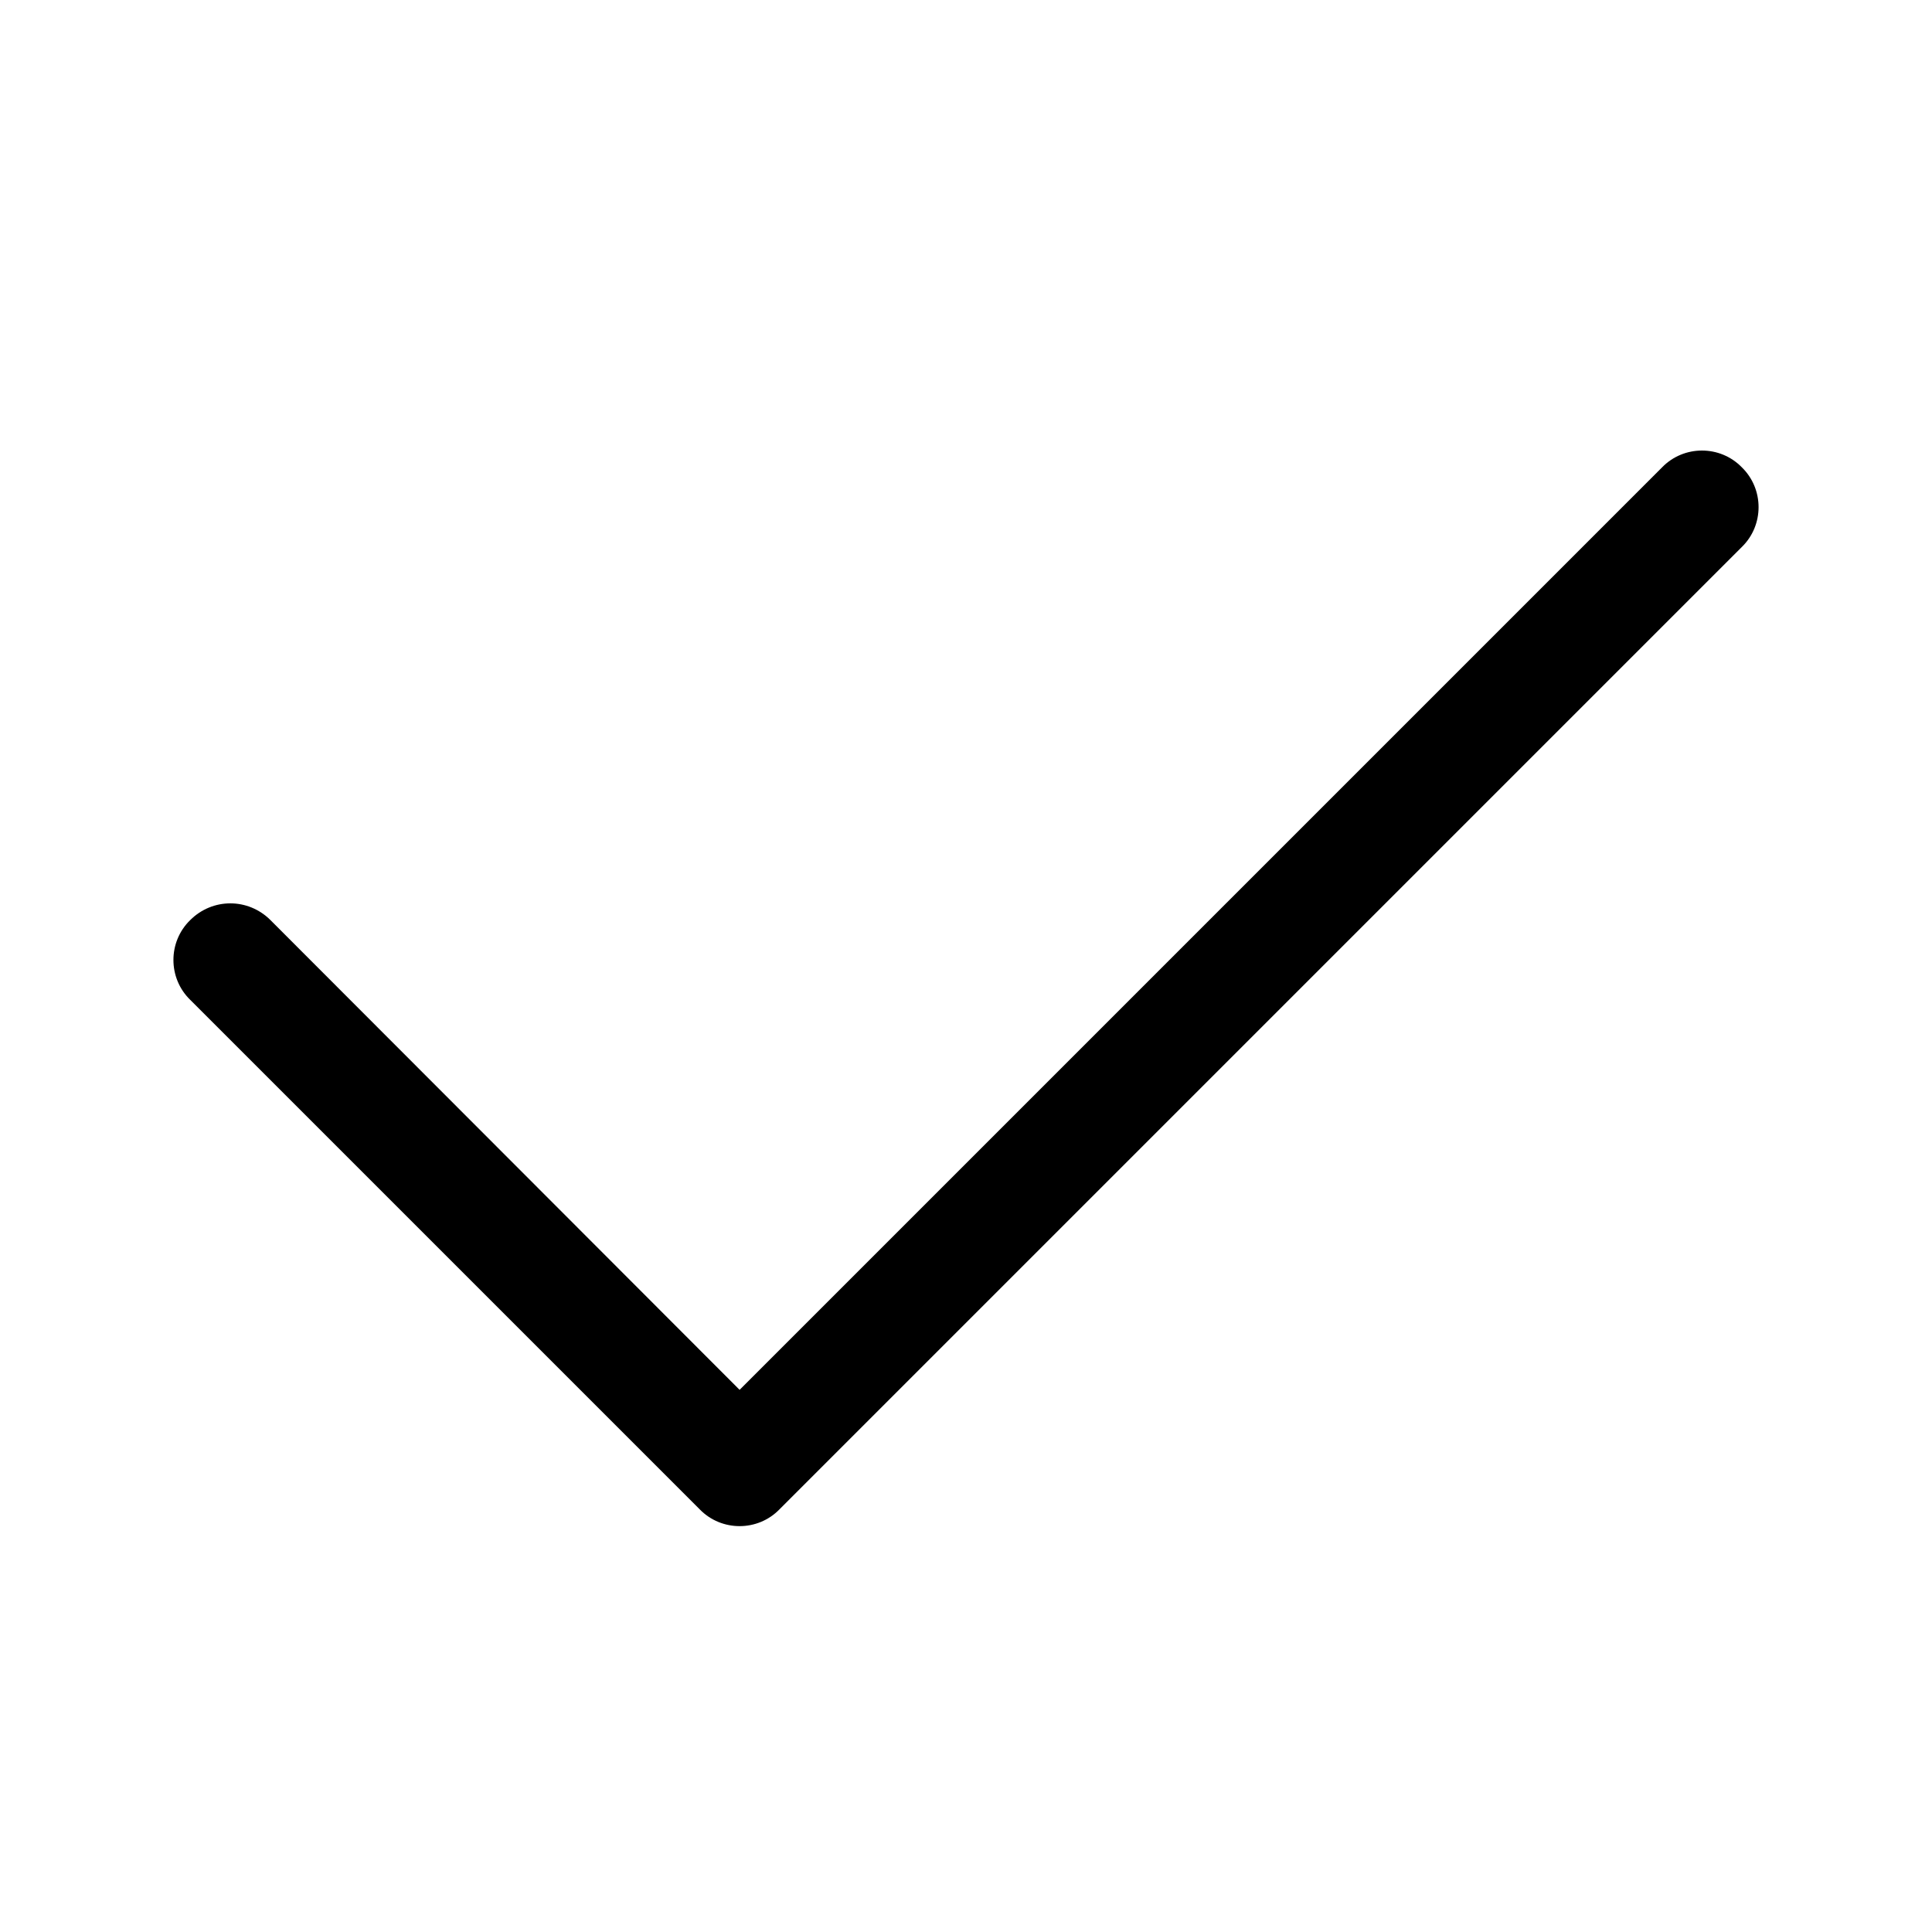
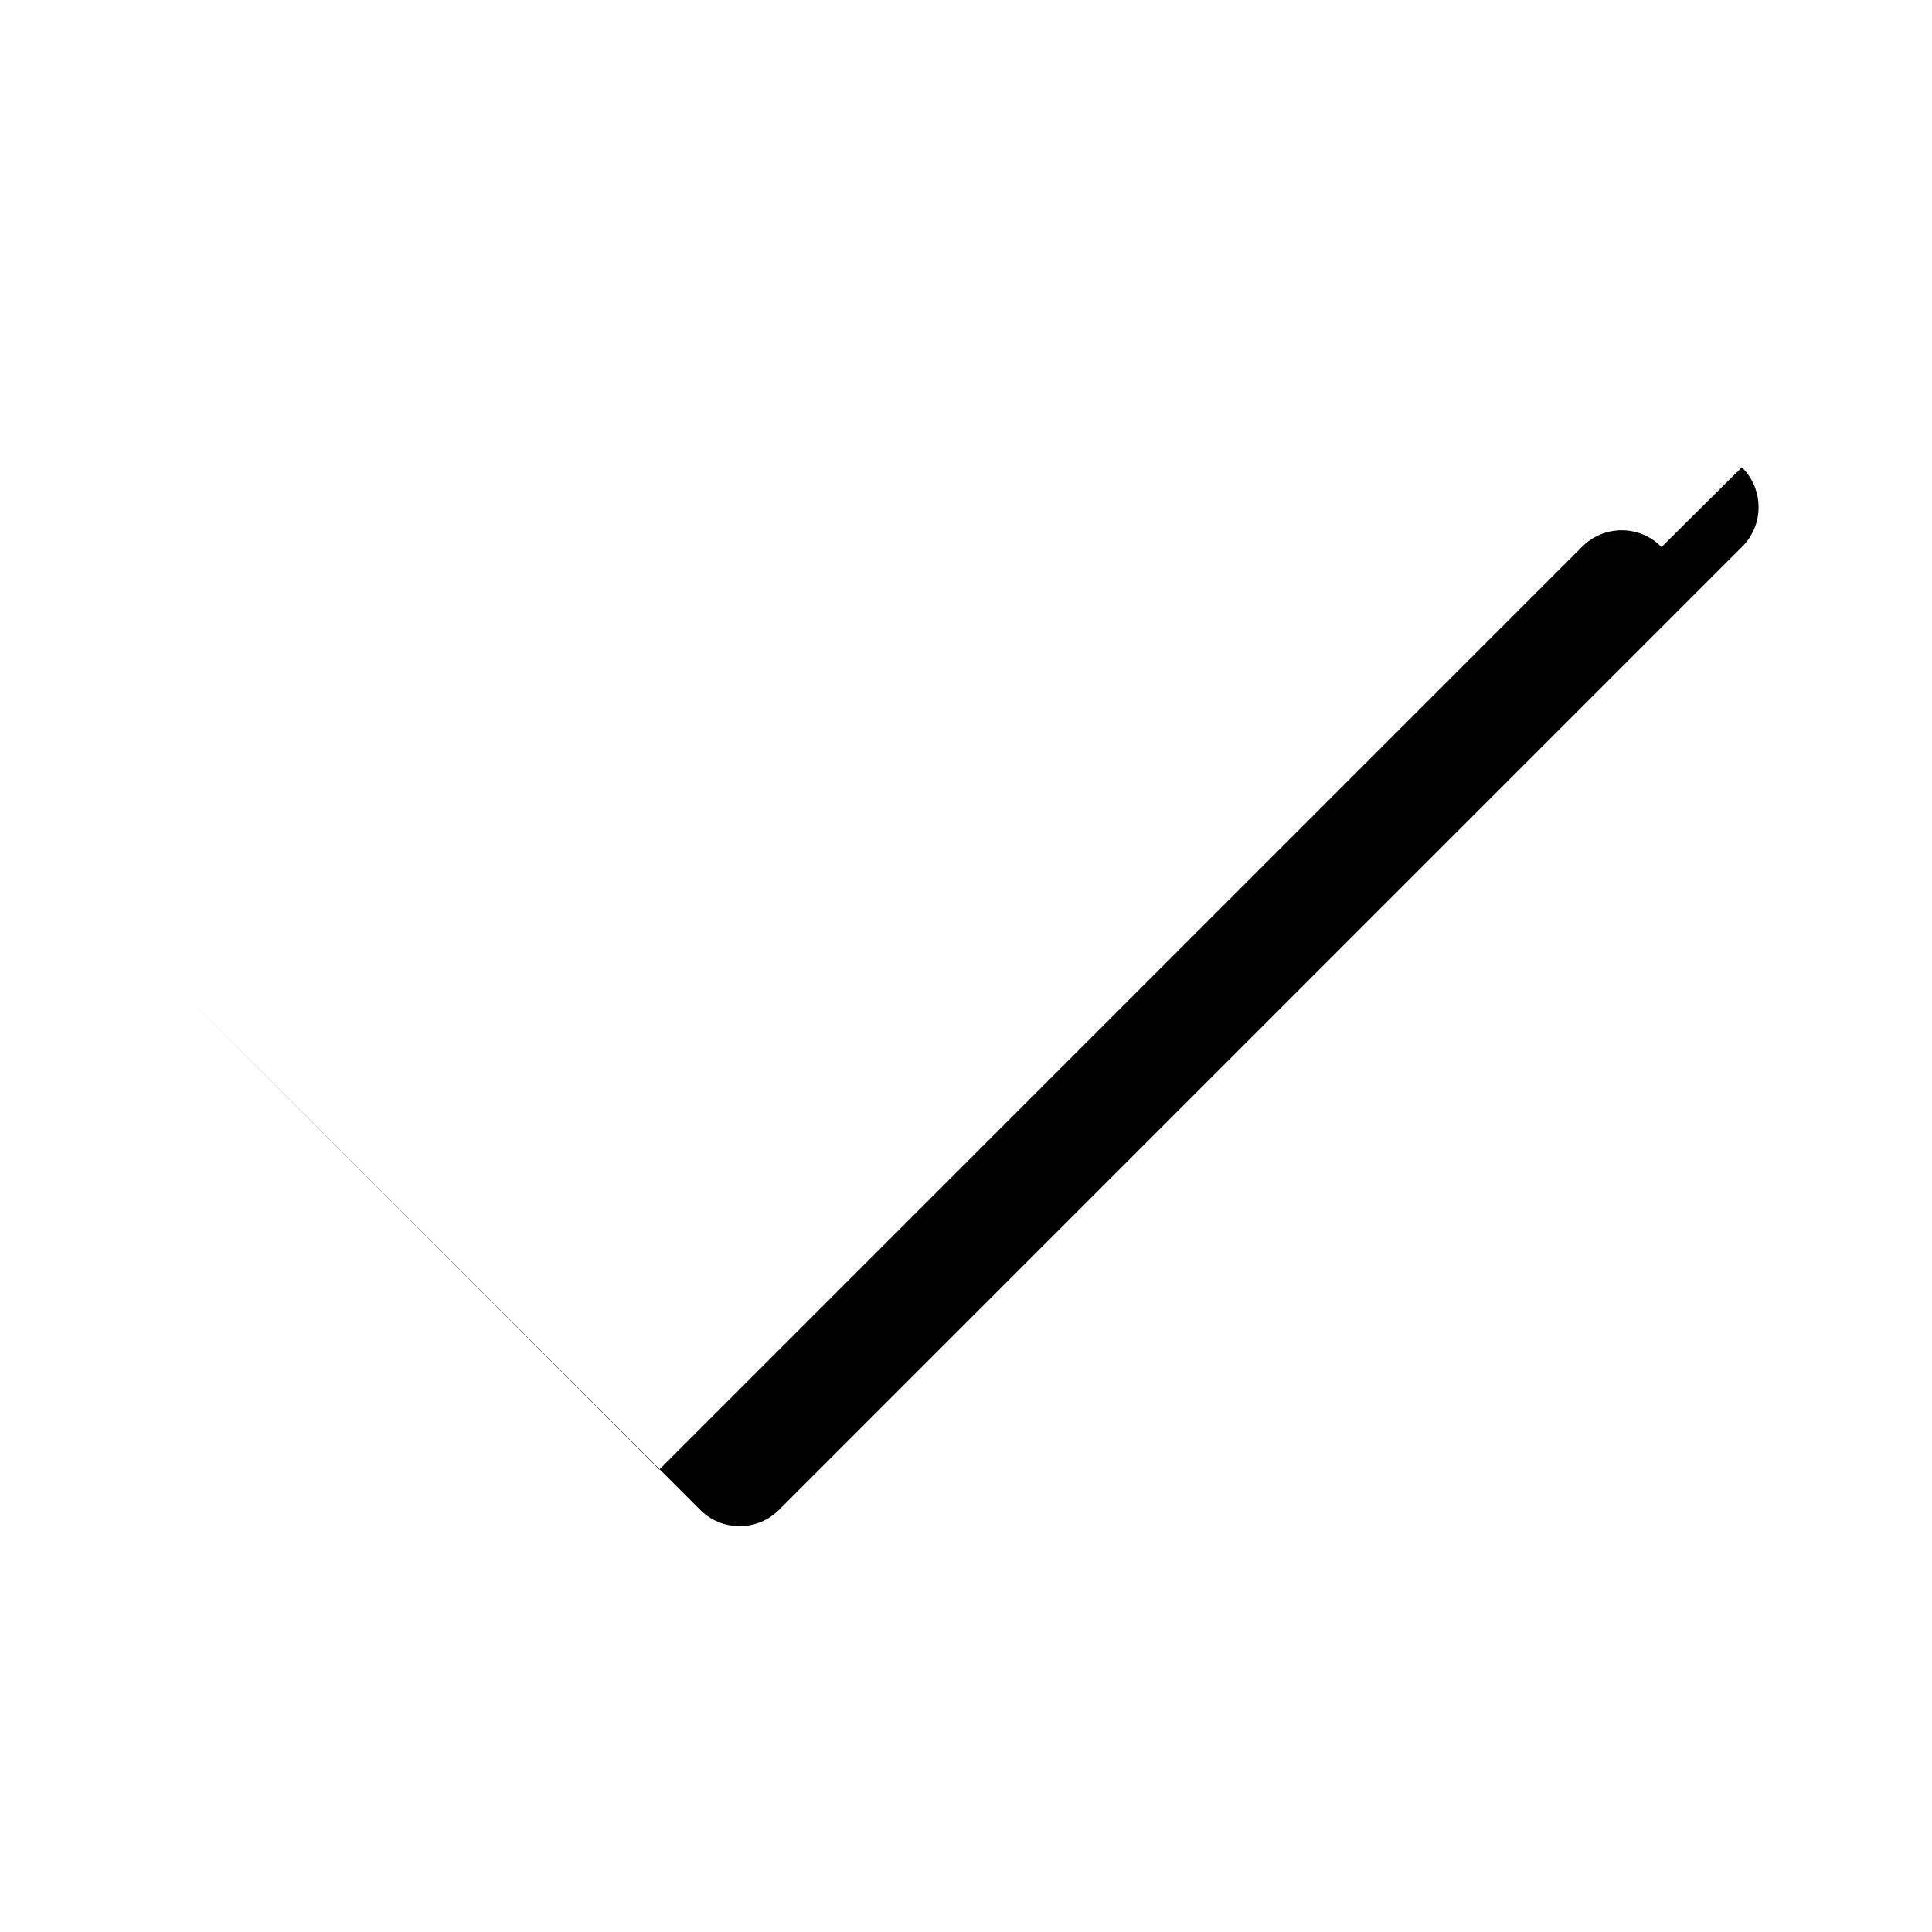
<svg xmlns="http://www.w3.org/2000/svg" id="Vrstva_1" viewBox="0 0 32 32">
  <defs>
    <style>.cls-1{stroke-width:0px;}</style>
  </defs>
-   <path class="cls-1" d="m28.85,7.74c.37.36.37.96,0,1.32l-15.94,15.94c-.36.37-.96.37-1.32,0L3.15,16.56c-.37-.36-.37-.96,0-1.32.37-.37.96-.37,1.33,0l7.77,7.78,15.28-15.28c.36-.37.96-.37,1.32,0Z" />
+   <path class="cls-1" d="m28.85,7.74c.37.36.37.96,0,1.32l-15.94,15.94c-.36.37-.96.37-1.32,0L3.15,16.56l7.77,7.78,15.28-15.28c.36-.37.96-.37,1.32,0Z" />
</svg>